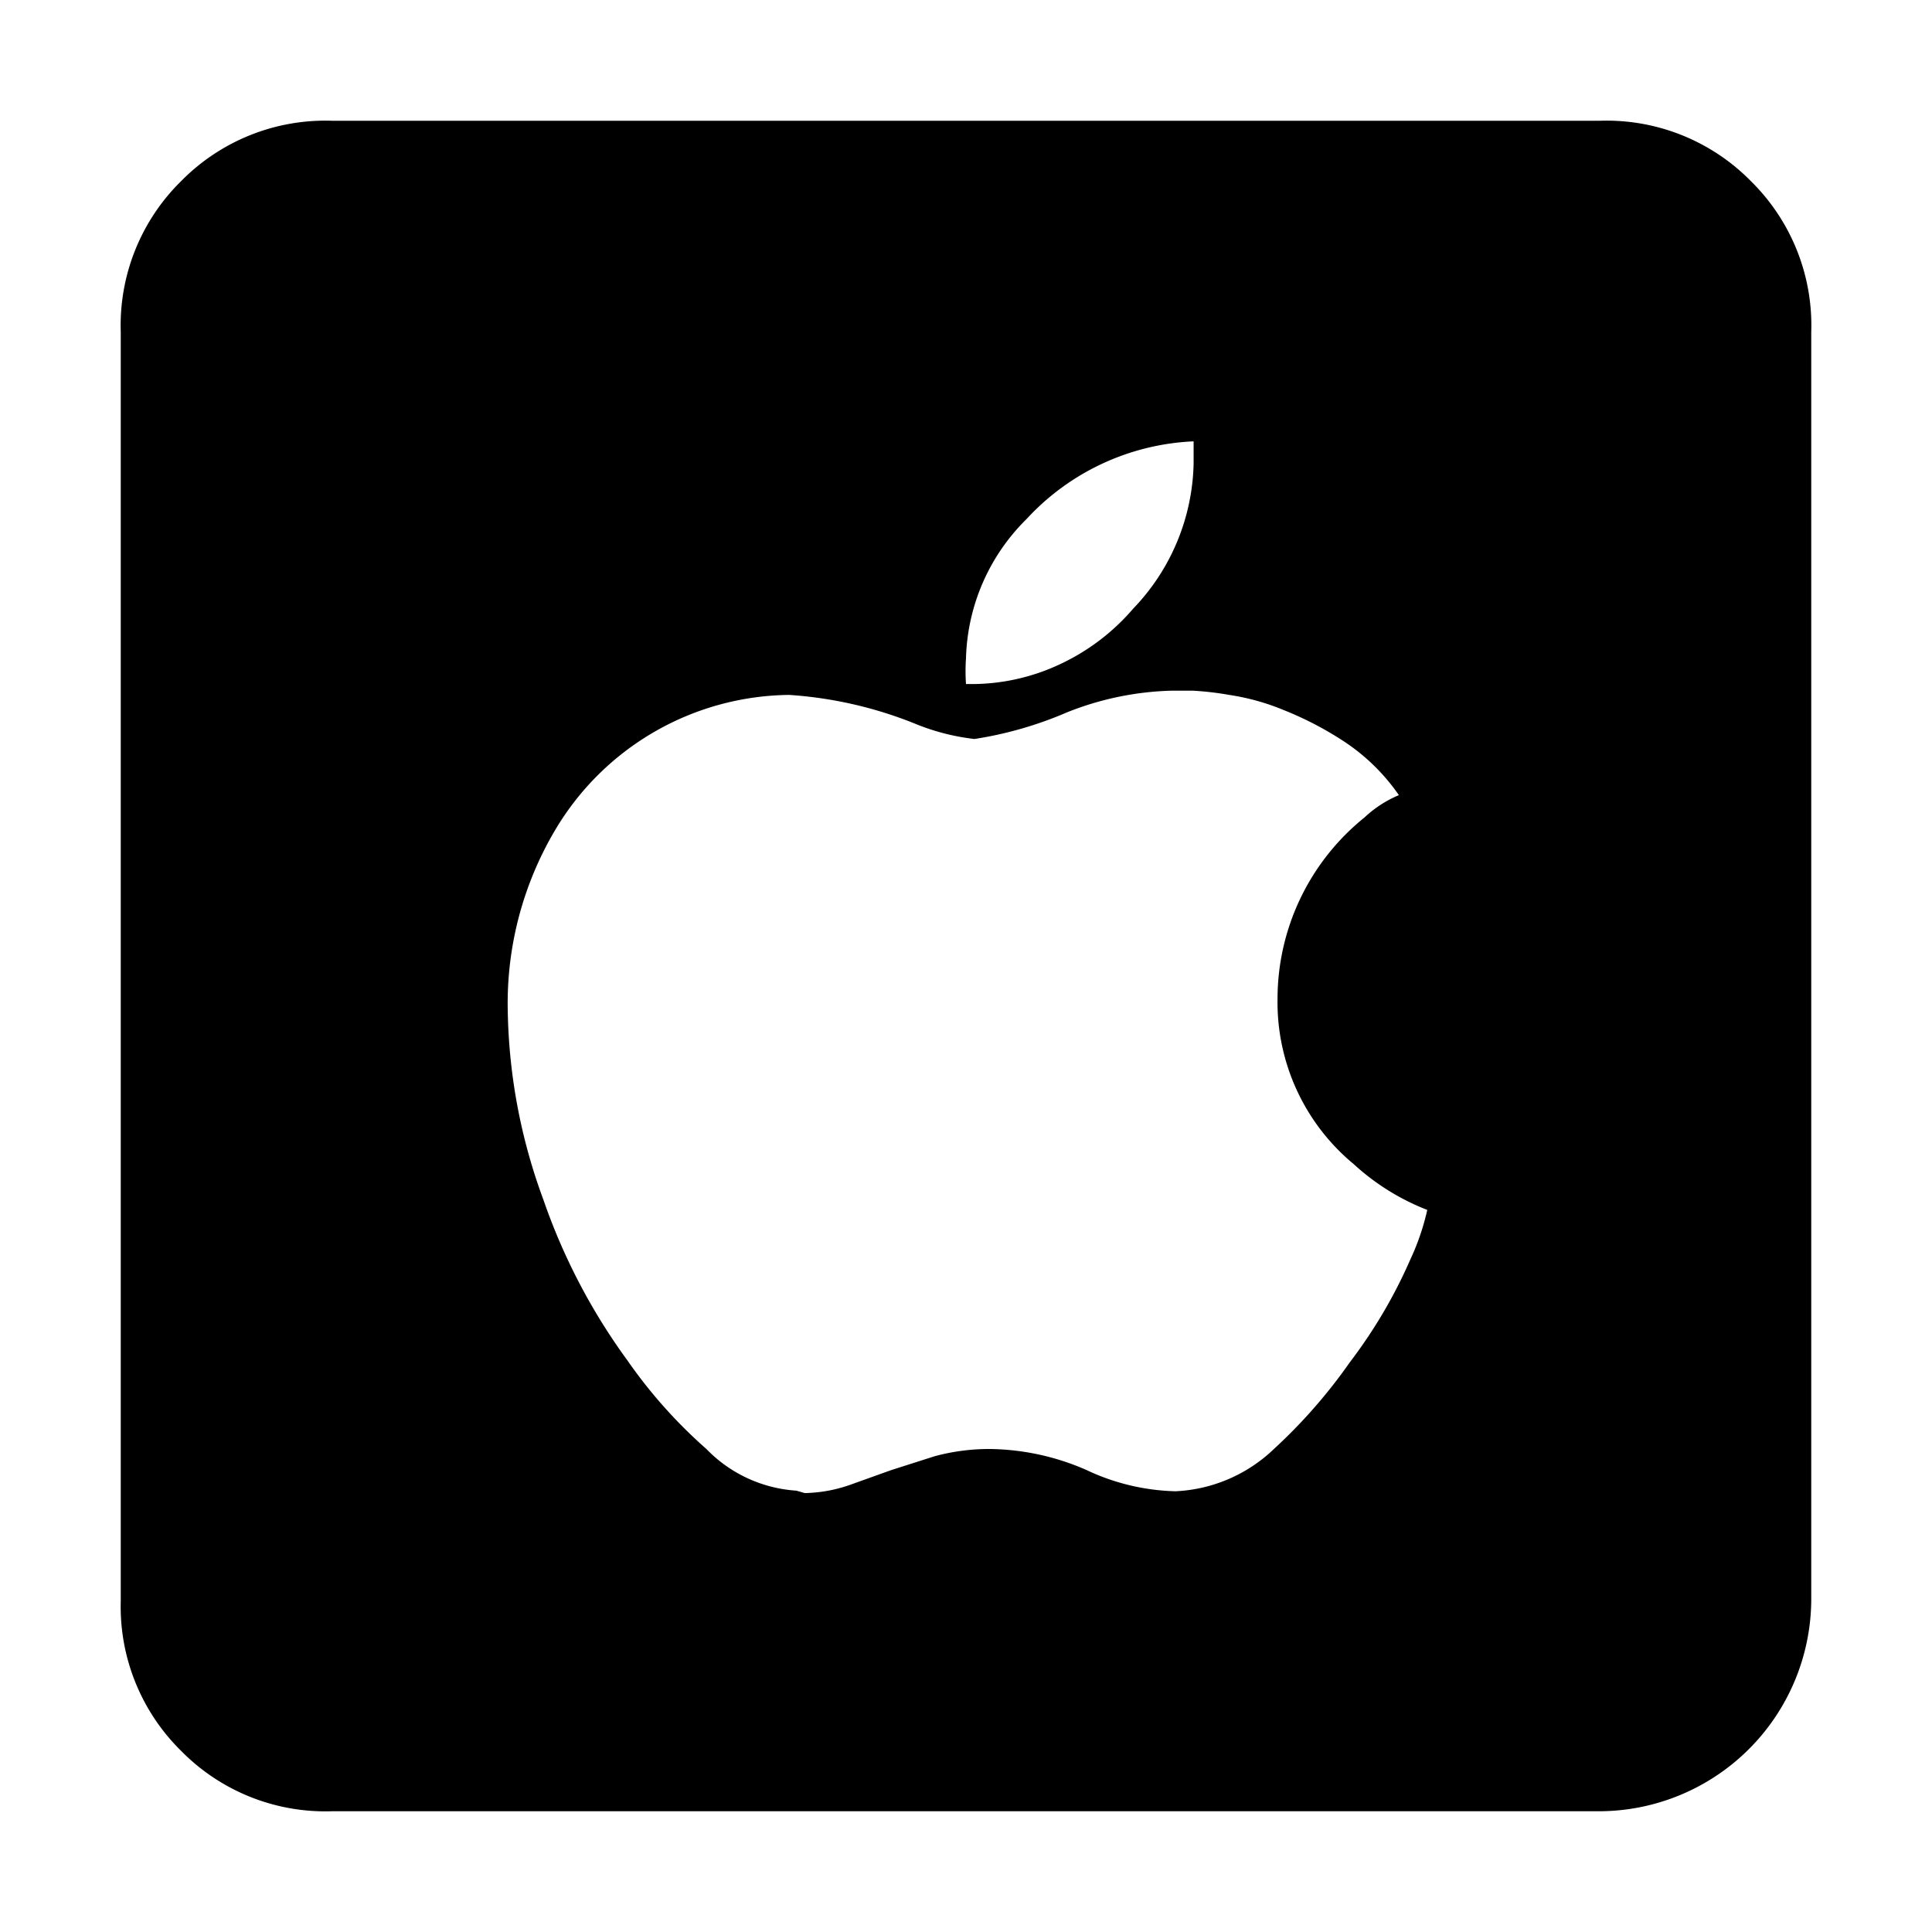
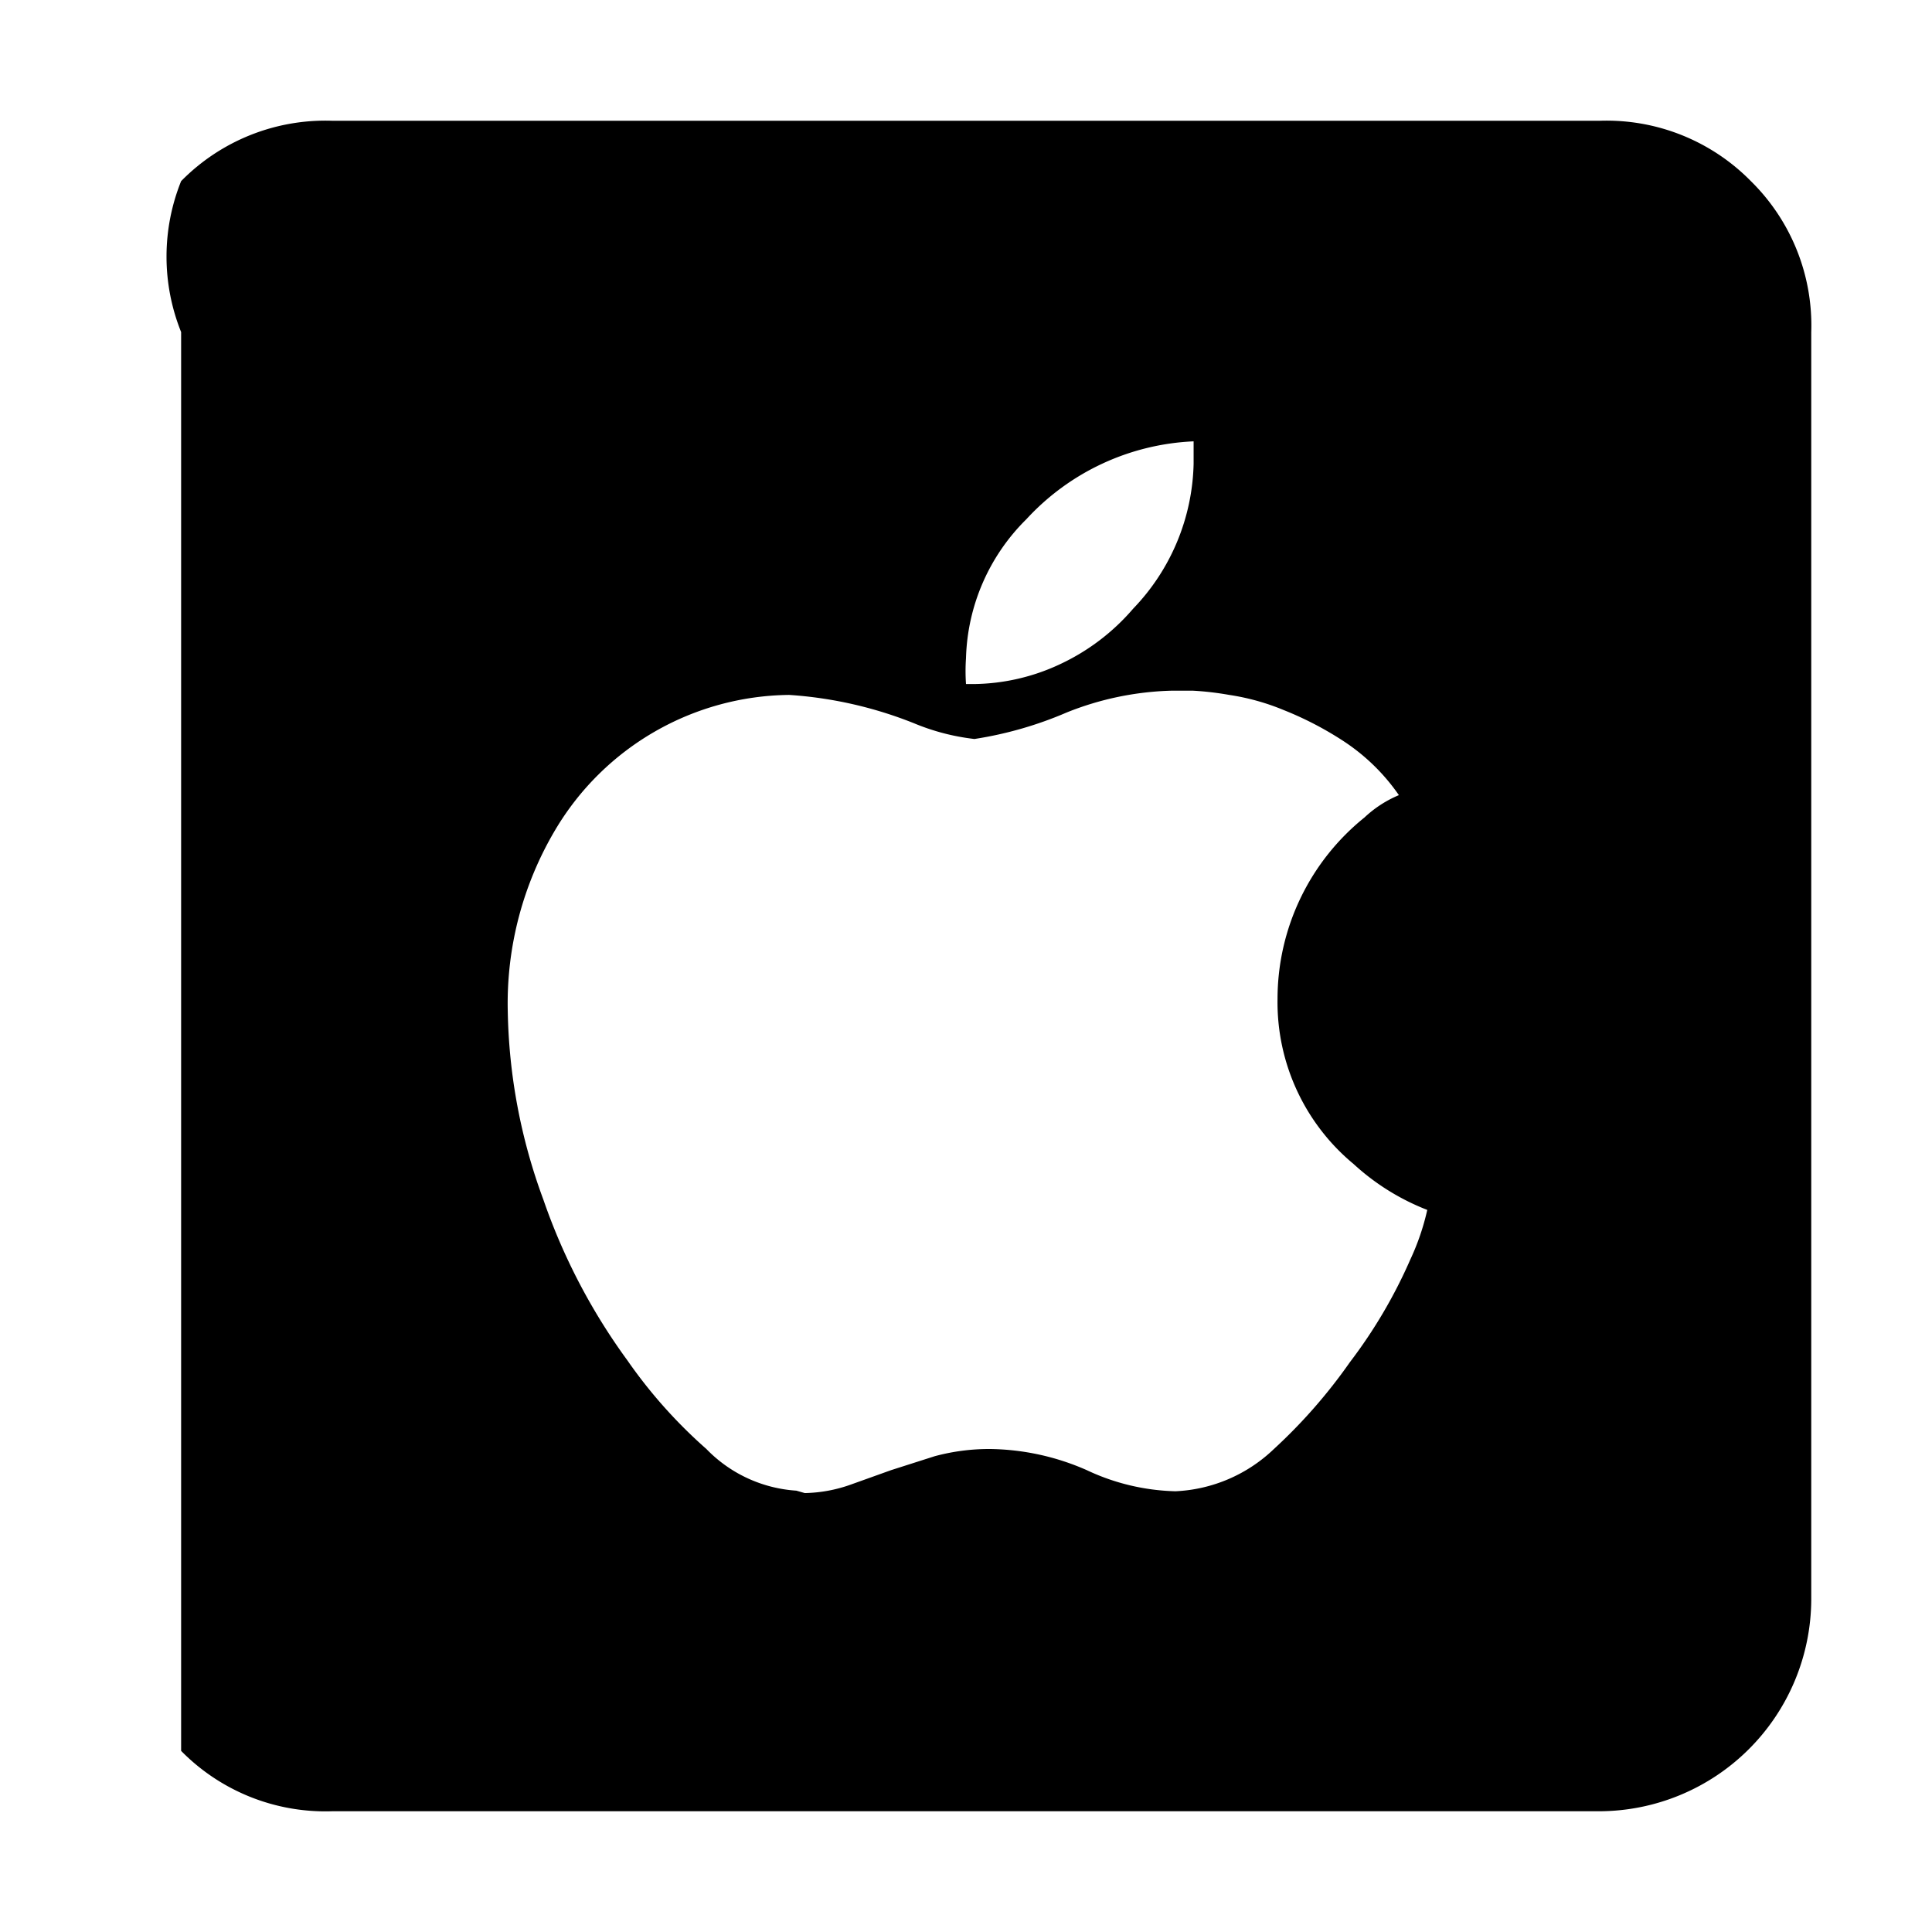
<svg xmlns="http://www.w3.org/2000/svg" fill="#000000" width="800px" height="800px" viewBox="0 0 32 32">
  <title />
  <g id="Apple">
-     <path d="M26.49,30H5.5A3.35,3.35,0,0,1,3,29a3.35,3.35,0,0,1-1-2.48V5.5A3.35,3.35,0,0,1,3,3,3.35,3.35,0,0,1,5.5,2h21A3.35,3.35,0,0,1,29,3,3.35,3.35,0,0,1,30,5.5v21A3.52,3.52,0,0,1,26.49,30ZM13.33,24.73a2.39,2.39,0,0,0,.76-.14l.67-.24.72-.23A3.46,3.46,0,0,1,16.4,24a4.09,4.09,0,0,1,1.6.35,3.64,3.64,0,0,0,1.47.35A2.52,2.52,0,0,0,21.1,24a8.81,8.81,0,0,0,1.26-1.44,8.25,8.25,0,0,0,1-1.7,4,4,0,0,0,.28-.82,3.88,3.88,0,0,1-1.22-.76,3.48,3.48,0,0,1-1.26-2.74,3.86,3.86,0,0,1,1.44-3,1.9,1.9,0,0,1,.57-.37,3.34,3.34,0,0,0-.91-.89,5.59,5.59,0,0,0-1-.52,3.83,3.83,0,0,0-.9-.25,5,5,0,0,0-.6-.07H19.4a5,5,0,0,0-1.73.36,6.27,6.27,0,0,1-1.53.44,3.69,3.69,0,0,1-1-.26,6.76,6.76,0,0,0-2.07-.47A4.56,4.56,0,0,0,9.2,13.74a5.63,5.63,0,0,0-.79,3A9.43,9.43,0,0,0,9,19.87a10.08,10.08,0,0,0,1.39,2.66A8.16,8.16,0,0,0,11.7,24a2.28,2.28,0,0,0,1.49.69Zm2.8-13.4A3.44,3.44,0,0,0,17.56,11a3.6,3.6,0,0,0,1.21-.92,3.57,3.57,0,0,0,1-2.4l0-.37A4,4,0,0,0,17,8.6a3.36,3.36,0,0,0-1,2.3,3.11,3.11,0,0,0,0,.43Z" />
+     <path d="M26.49,30H5.5A3.35,3.35,0,0,1,3,29V5.5A3.35,3.35,0,0,1,3,3,3.35,3.35,0,0,1,5.5,2h21A3.35,3.35,0,0,1,29,3,3.35,3.35,0,0,1,30,5.5v21A3.52,3.52,0,0,1,26.49,30ZM13.33,24.73a2.39,2.39,0,0,0,.76-.14l.67-.24.72-.23A3.46,3.46,0,0,1,16.4,24a4.09,4.09,0,0,1,1.6.35,3.64,3.64,0,0,0,1.47.35A2.52,2.52,0,0,0,21.1,24a8.81,8.81,0,0,0,1.26-1.44,8.25,8.25,0,0,0,1-1.7,4,4,0,0,0,.28-.82,3.88,3.88,0,0,1-1.22-.76,3.48,3.48,0,0,1-1.26-2.74,3.86,3.86,0,0,1,1.44-3,1.9,1.9,0,0,1,.57-.37,3.34,3.34,0,0,0-.91-.89,5.59,5.59,0,0,0-1-.52,3.83,3.83,0,0,0-.9-.25,5,5,0,0,0-.6-.07H19.4a5,5,0,0,0-1.73.36,6.27,6.27,0,0,1-1.53.44,3.69,3.69,0,0,1-1-.26,6.76,6.76,0,0,0-2.07-.47A4.56,4.56,0,0,0,9.2,13.74a5.63,5.63,0,0,0-.79,3A9.43,9.43,0,0,0,9,19.87a10.08,10.08,0,0,0,1.39,2.66A8.16,8.16,0,0,0,11.7,24a2.28,2.28,0,0,0,1.49.69Zm2.8-13.4A3.44,3.44,0,0,0,17.56,11a3.6,3.6,0,0,0,1.21-.92,3.57,3.57,0,0,0,1-2.4l0-.37A4,4,0,0,0,17,8.6a3.36,3.36,0,0,0-1,2.3,3.11,3.11,0,0,0,0,.43Z" />
  </g>
</svg>